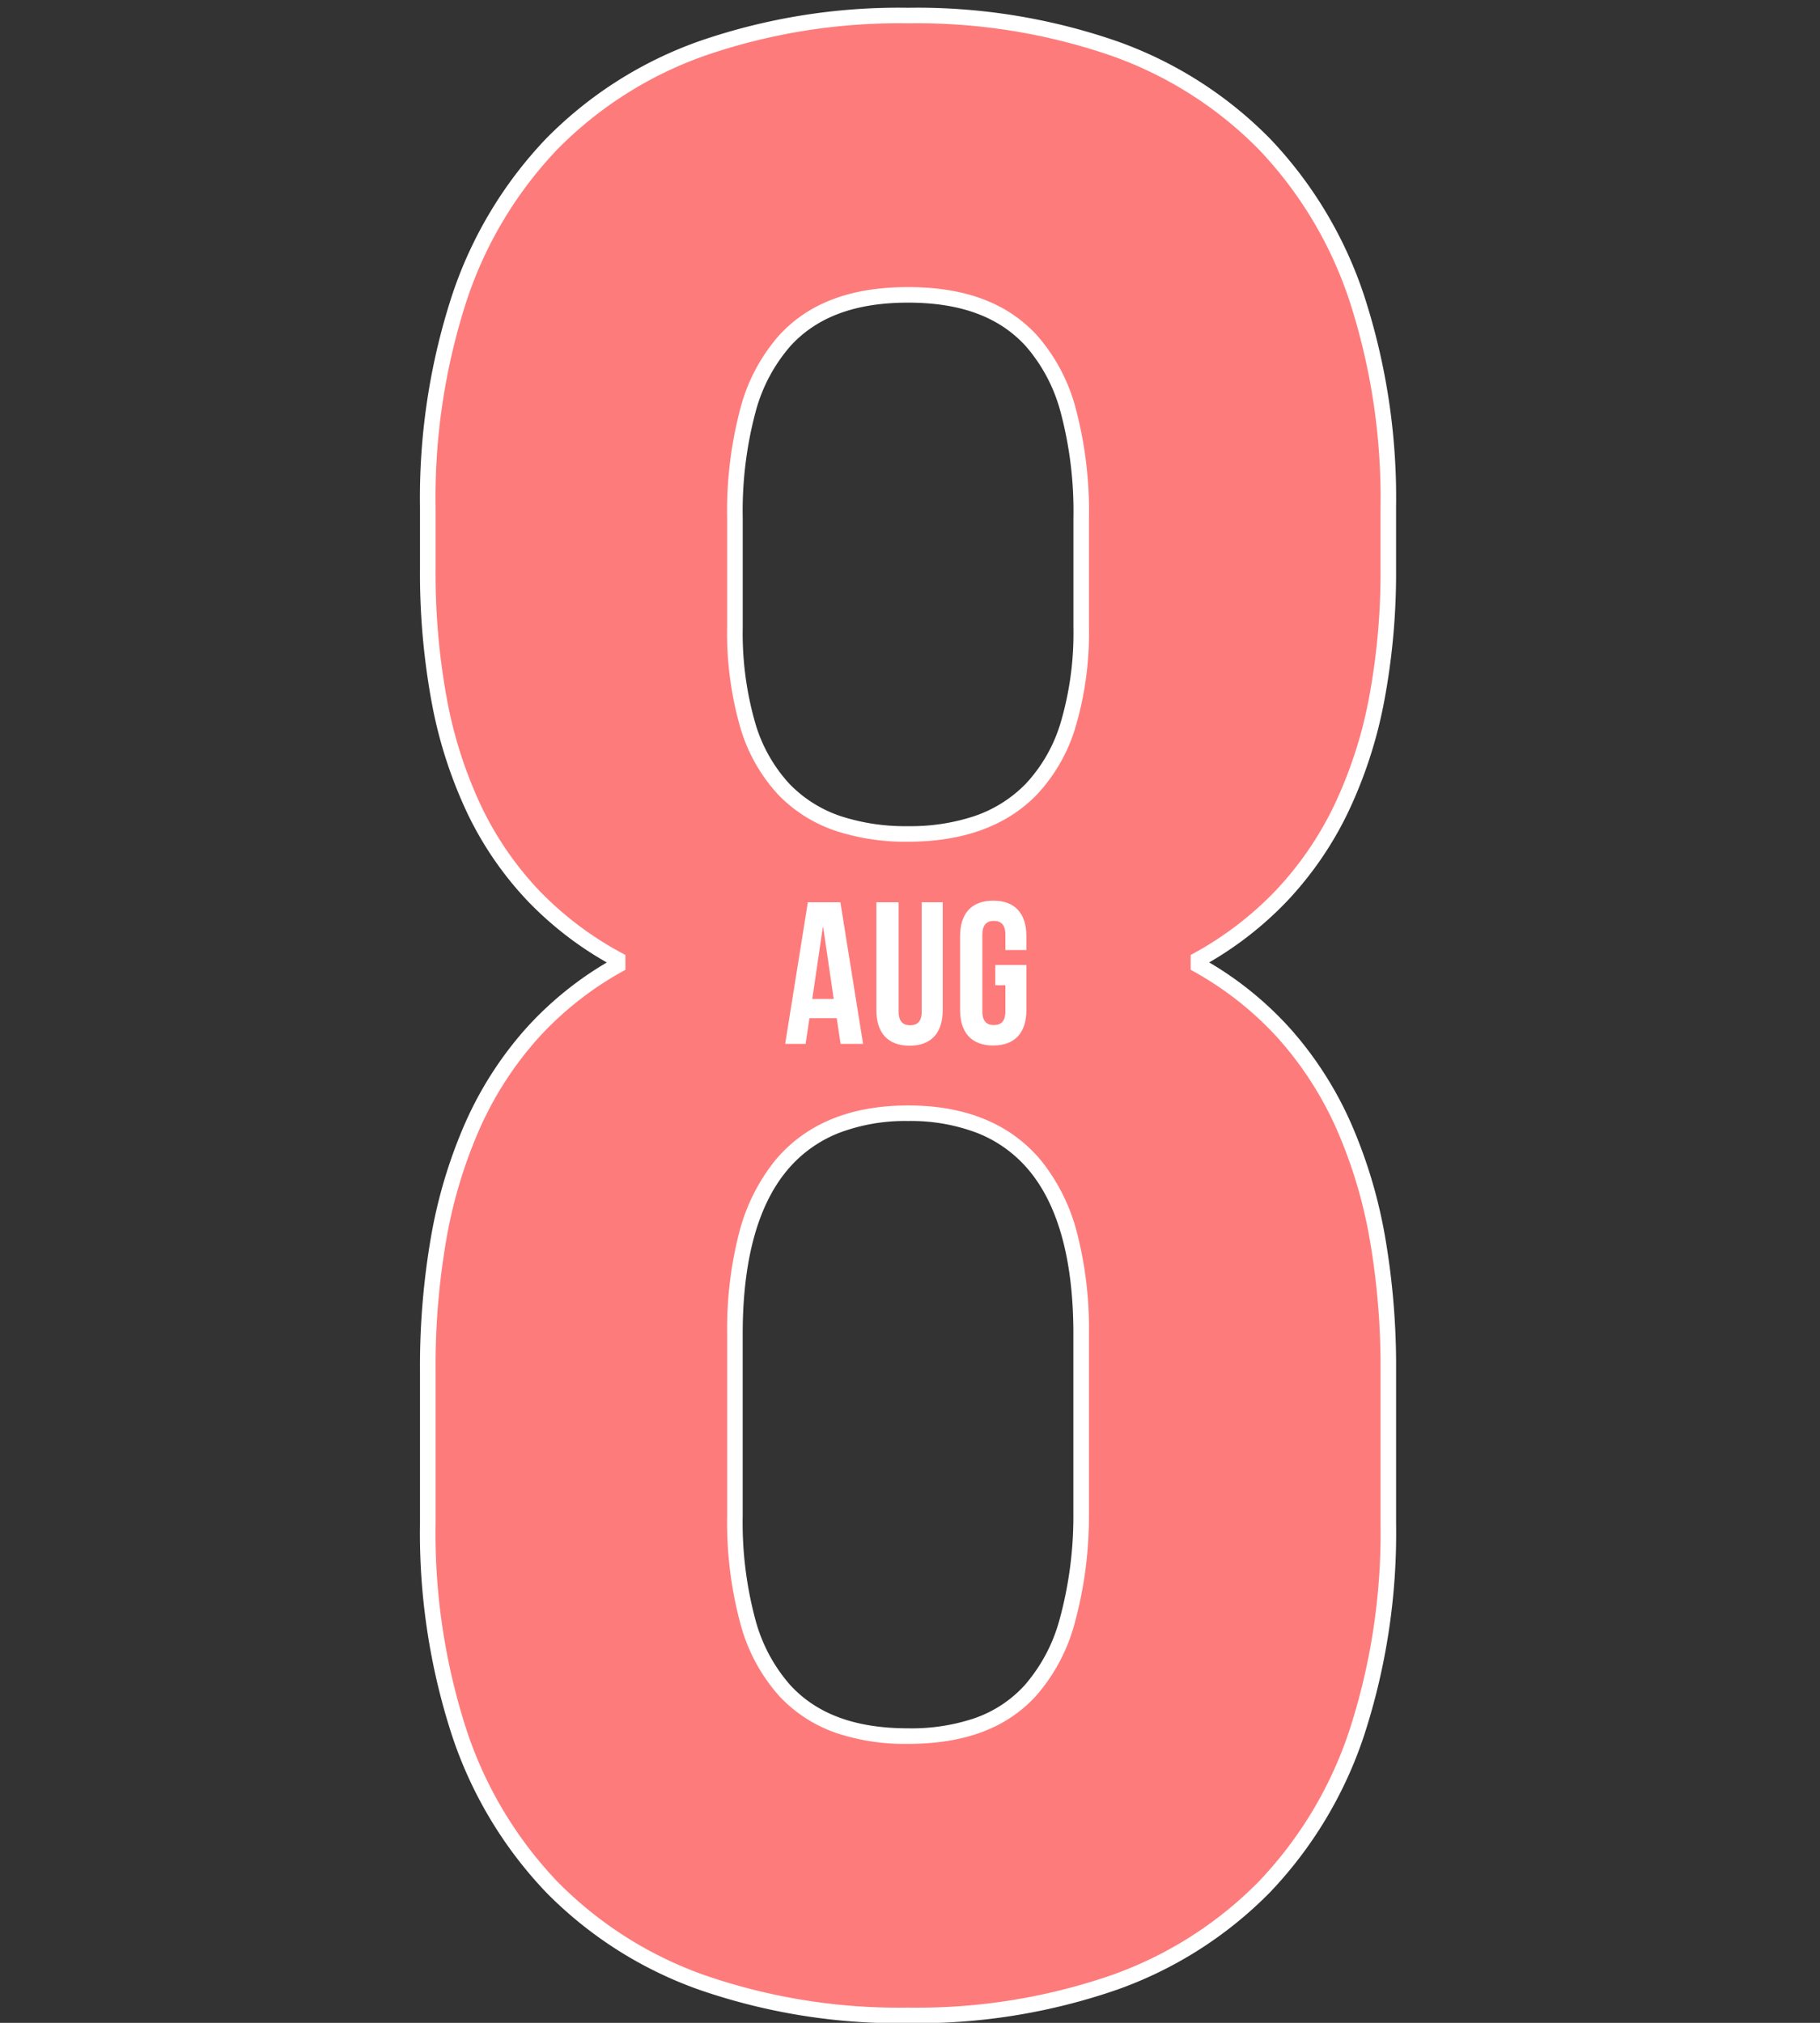
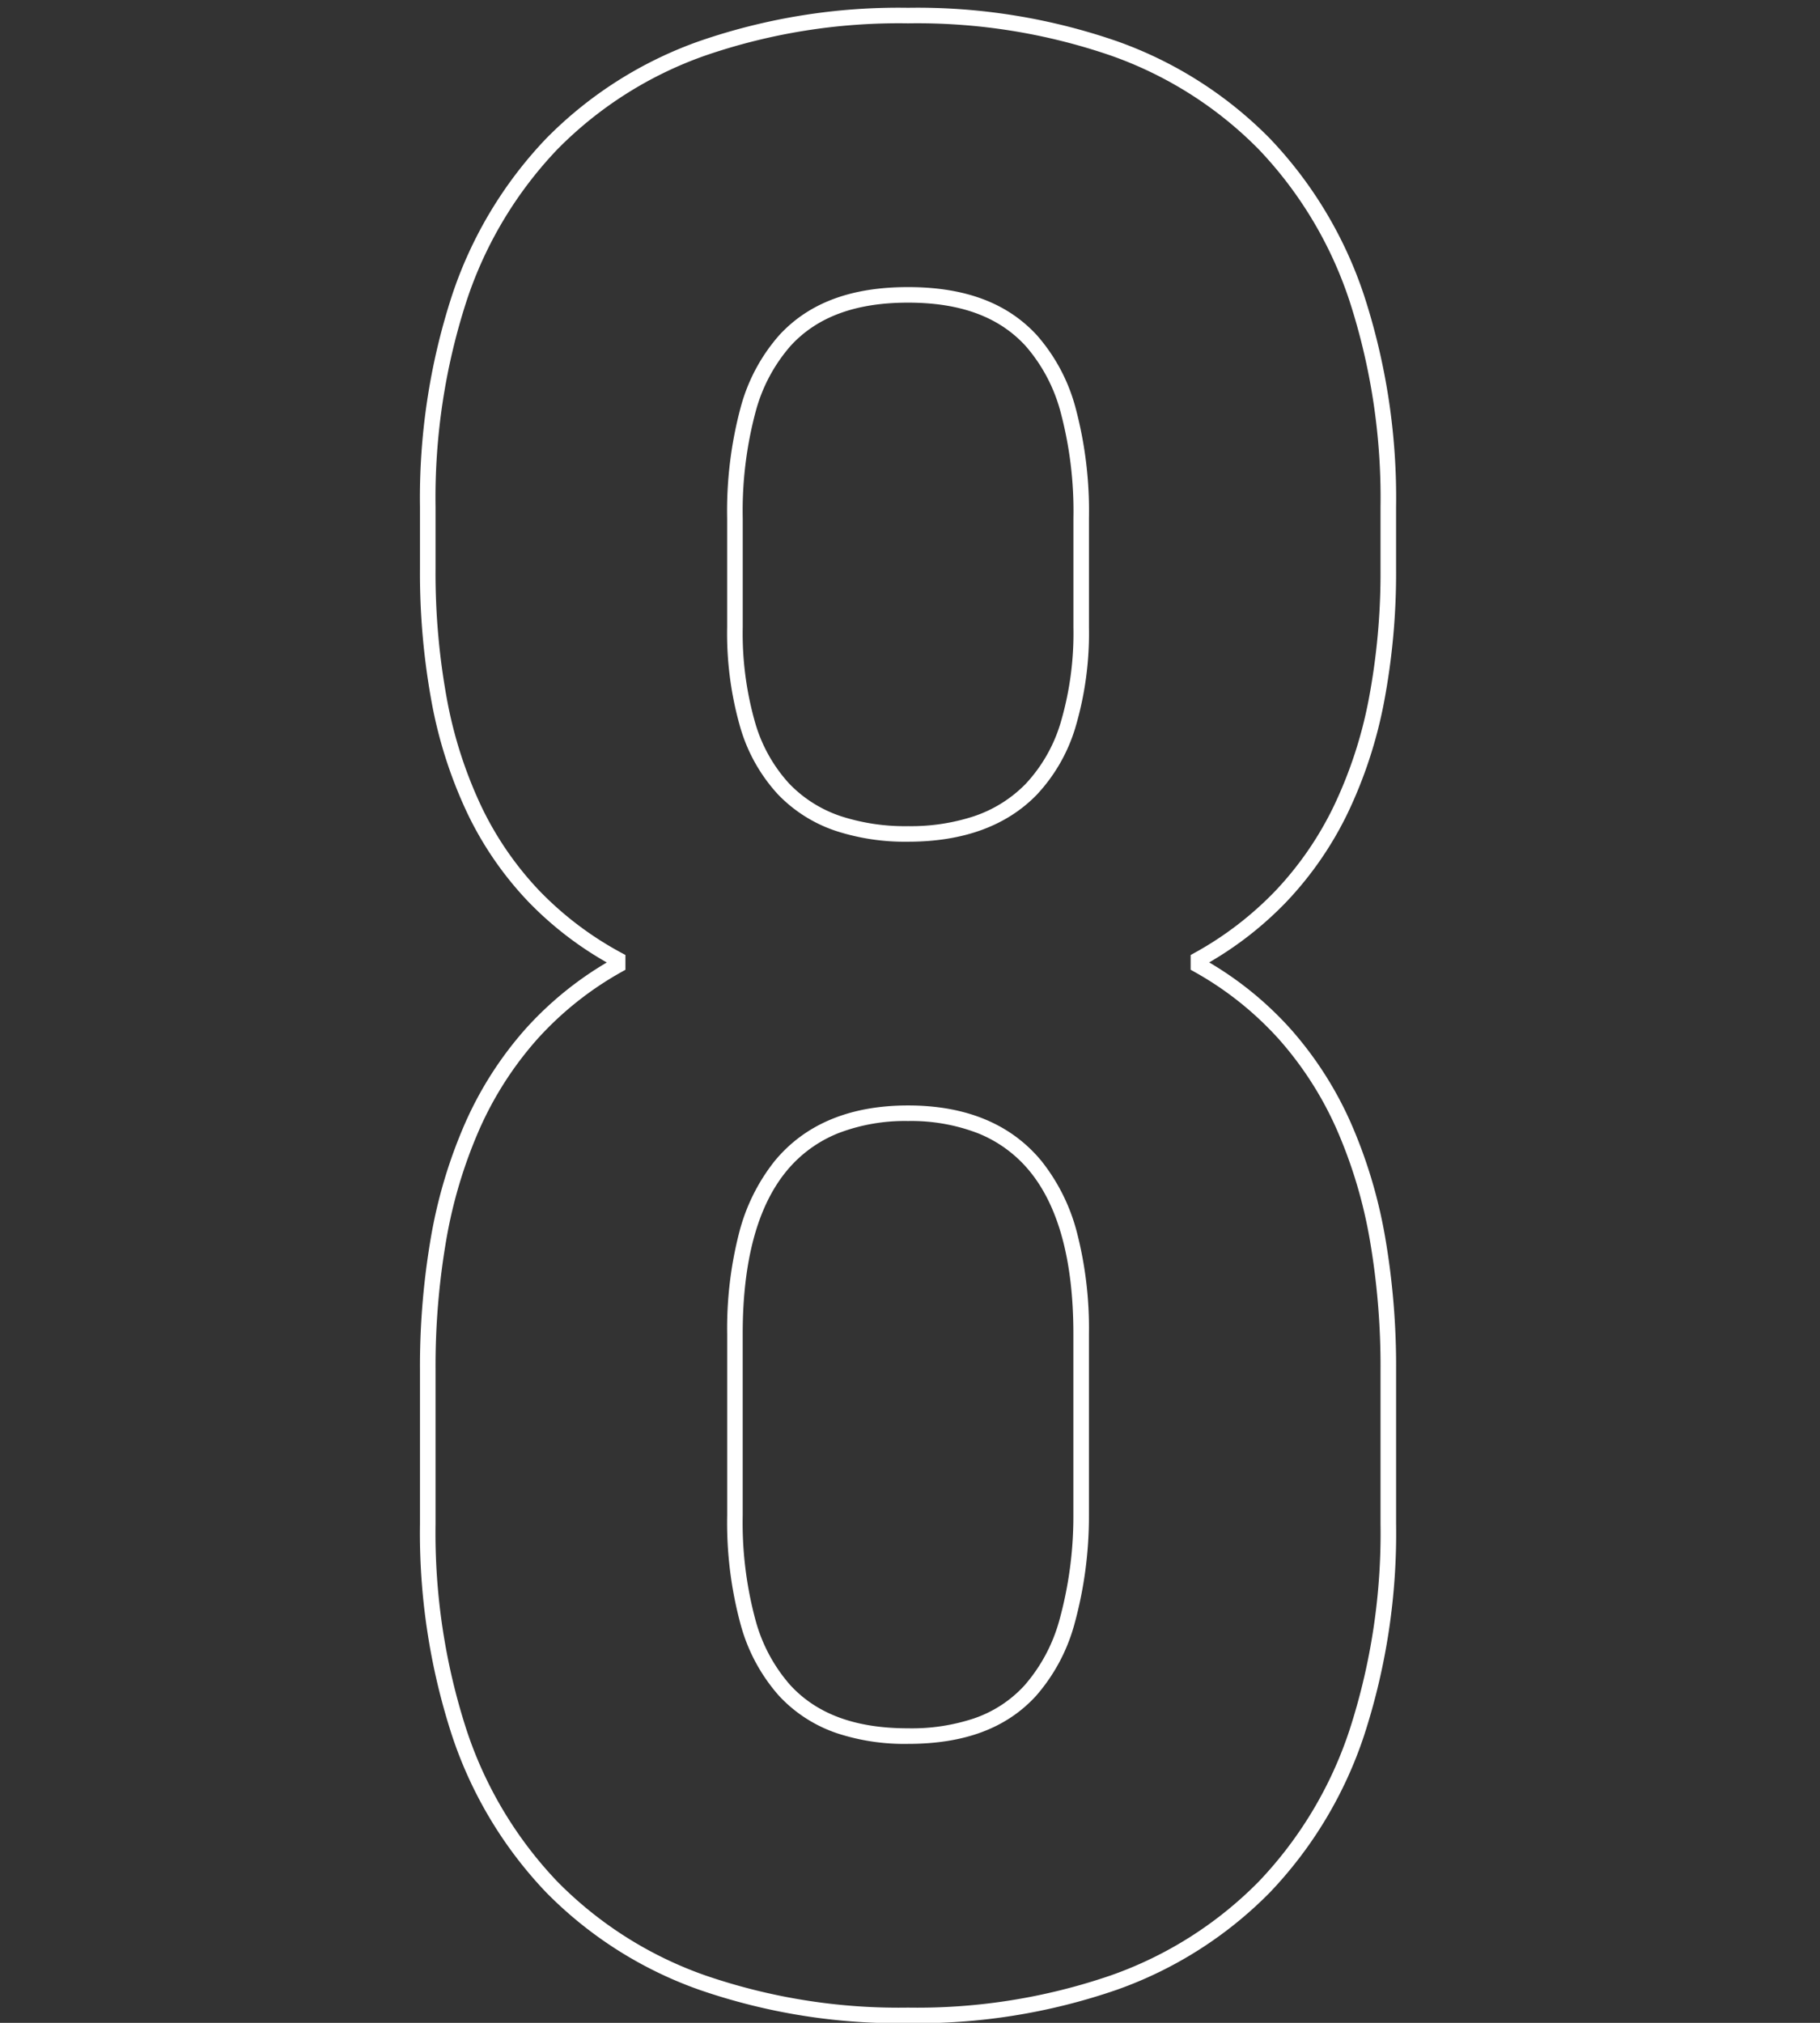
<svg xmlns="http://www.w3.org/2000/svg" width="234" height="260" viewBox="0 0 234 260">
  <rect x="0" y="0" width="234" height="260" fill="#333333" stroke="none" />
  <defs>
    <clipPath id="clip-path">
      <rect id="長方形_1557" data-name="長方形 1557" width="234" height="260" transform="translate(-6317 660)" fill="#fff" stroke="#707070" stroke-width="1" />
    </clipPath>
  </defs>
  <g id="num-month-08" transform="translate(6317 -660)" clip-path="url(#clip-path)">
    <g id="グループ_2143" data-name="グループ 2143" transform="translate(25.666 -1.078)">
-       <path id="パス_6387" data-name="パス 6387" d="M132.83-60.312V-80.057c0-24.053-7.18-42.362-24.412-52.055v-.718c16.155-8.975,24.412-25.489,24.412-50.26v-7.9c0-40.208-21.9-63.184-61.748-63.184S9.334-231.2,9.334-190.988v7.9c0,24.771,7.9,41.285,24.412,50.26v.718c-17.232,9.693-24.412,28-24.412,52.055v19.745c0,40.208,21.9,63.184,61.748,63.184S132.83-20.1,132.83-60.312ZM48.824-61.389V-84.724c0-19.745,8.257-28.361,22.258-28.361S93.34-104.469,93.34-84.724v23.335c-.359,22.258-9.693,28.361-22.258,28.361S48.824-39.131,48.824-61.389Zm0-128.163c0-22.617,9.693-28.72,22.258-28.72s22.258,6.1,22.258,28.72v14c0,20.1-9.693,26.566-22.258,26.566-12.924,0-22.258-6.462-22.258-26.566Z" transform="translate(-6297 917.25)" fill="#fe7b7b" />
      <path id="_8_-_アウトライン" data-name="8 - アウトライン" d="M71.082,3.872a78.527,78.527,0,0,1-26.8-4.278A51.842,51.842,0,0,1,24.547-12.945,53.612,53.612,0,0,1,12.432-33.153a83.937,83.937,0,0,1-4.1-27.159V-80.057A97.382,97.382,0,0,1,9.741-97.152a63.334,63.334,0,0,1,4.425-14.728,46.609,46.609,0,0,1,7.751-12.06,44.2,44.2,0,0,1,10.435-8.523,44.586,44.586,0,0,1-10.11-7.832,43.976,43.976,0,0,1-7.8-11.307,58.006,58.006,0,0,1-4.6-14.258,91.525,91.525,0,0,1-1.51-17.231v-7.9a83.937,83.937,0,0,1,4.1-27.159,53.612,53.612,0,0,1,12.115-20.207,51.842,51.842,0,0,1,19.734-12.539,78.527,78.527,0,0,1,26.8-4.278,78.527,78.527,0,0,1,26.8,4.278,51.842,51.842,0,0,1,19.734,12.539,53.611,53.611,0,0,1,12.115,20.207,83.937,83.937,0,0,1,4.1,27.159v7.9a89.074,89.074,0,0,1-1.562,17.236A58.276,58.276,0,0,1,127.58-151.6a45.007,45.007,0,0,1-7.809,11.3,45.167,45.167,0,0,1-9.969,7.829,44.2,44.2,0,0,1,10.444,8.529A46.61,46.61,0,0,1,128-111.879a63.334,63.334,0,0,1,4.425,14.728,97.382,97.382,0,0,1,1.407,17.095v19.745a83.937,83.937,0,0,1-4.1,27.159,53.612,53.612,0,0,1-12.115,20.207A51.842,51.842,0,0,1,97.883-.406,78.527,78.527,0,0,1,71.082,3.872Zm0-257.044a76.546,76.546,0,0,0-26.118,4.158,49.86,49.86,0,0,0-18.982,12.052A51.629,51.629,0,0,0,14.324-217.5a81.954,81.954,0,0,0-3.99,26.511v7.9a89.532,89.532,0,0,0,1.474,16.852,56.013,56.013,0,0,0,4.439,13.766,41.981,41.981,0,0,0,7.44,10.794,42.889,42.889,0,0,0,10.537,7.969l.523.284v1.9l-.51.287a42.377,42.377,0,0,0-10.83,8.636A44.614,44.614,0,0,0,15.99-111.06,61.338,61.338,0,0,0,11.709-96.8a95.388,95.388,0,0,0-1.375,16.741v19.745A81.954,81.954,0,0,0,14.324-33.8,51.629,51.629,0,0,0,25.982-14.339,49.86,49.86,0,0,0,44.964-2.286,76.546,76.546,0,0,0,71.082,1.872,76.546,76.546,0,0,0,97.2-2.286a49.86,49.86,0,0,0,18.982-12.052A51.629,51.629,0,0,0,127.84-33.8a81.955,81.955,0,0,0,3.99-26.511V-80.057A95.388,95.388,0,0,0,130.455-96.8a61.338,61.338,0,0,0-4.281-14.262,44.614,44.614,0,0,0-7.416-11.544,42.377,42.377,0,0,0-10.83-8.636l-.51-.287v-1.891l.514-.286a43.429,43.429,0,0,0,10.391-7.972,43.011,43.011,0,0,0,7.46-10.8,56.281,56.281,0,0,0,4.523-13.767,87.08,87.08,0,0,0,1.523-16.847v-7.9a81.955,81.955,0,0,0-3.99-26.511,51.629,51.629,0,0,0-11.658-19.462A49.86,49.86,0,0,0,97.2-249.014,76.546,76.546,0,0,0,71.082-253.172Zm0,221.144a27.714,27.714,0,0,1-9.1-1.356,18.047,18.047,0,0,1-7.47-4.8,22.788,22.788,0,0,1-4.931-9.1,49.97,49.97,0,0,1-1.753-14.107V-84.724a49.294,49.294,0,0,1,1.545-13.028,24.633,24.633,0,0,1,4.562-9.193c3.91-4.738,9.68-7.14,17.151-7.14s13.241,2.4,17.151,7.14a24.633,24.633,0,0,1,4.562,9.193A49.294,49.294,0,0,1,94.34-84.724v23.351a52.179,52.179,0,0,1-1.905,14.1,23.271,23.271,0,0,1-4.909,9.091C83.727-34.042,78.348-32.028,71.082-32.028Zm0-80.057a23.88,23.88,0,0,0-9.008,1.581,16.541,16.541,0,0,0-6.6,4.832c-3.749,4.543-5.65,11.591-5.65,20.948v23.335a48.008,48.008,0,0,0,1.669,13.535,20.821,20.821,0,0,0,4.481,8.312c3.44,3.71,8.381,5.514,15.108,5.514a25.372,25.372,0,0,0,8.4-1.246,15.627,15.627,0,0,0,6.569-4.264,21.3,21.3,0,0,0,4.47-8.32A50.2,50.2,0,0,0,92.34-61.4V-84.724c0-9.357-1.9-16.405-5.65-20.948a16.541,16.541,0,0,0-6.6-4.832A23.88,23.88,0,0,0,71.082-112.085Zm0-35.9a28.708,28.708,0,0,1-9.253-1.378,18.39,18.39,0,0,1-7.445-4.675,21.585,21.585,0,0,1-4.854-8.582,43.637,43.637,0,0,1-1.706-12.932v-14a51.358,51.358,0,0,1,1.752-14.312,23.077,23.077,0,0,1,4.929-9.206c3.829-4.174,9.252-6.2,16.578-6.2s12.748,2.029,16.578,6.2a23.077,23.077,0,0,1,4.929,9.206,51.358,51.358,0,0,1,1.752,14.312v14a42.6,42.6,0,0,1-1.759,12.939,21.745,21.745,0,0,1-4.939,8.579C83.759-150.02,78.187-147.985,71.082-147.985Zm0-69.287c-6.734,0-11.675,1.817-15.1,5.555a21.111,21.111,0,0,0-4.484,8.419,49.4,49.4,0,0,0-1.67,13.747v14a41.67,41.67,0,0,0,1.615,12.333,19.614,19.614,0,0,0,4.391,7.8,16.411,16.411,0,0,0,6.646,4.165,26.73,26.73,0,0,0,8.607,1.27,26.069,26.069,0,0,0,8.454-1.269,16.72,16.72,0,0,0,6.669-4.17,19.772,19.772,0,0,0,4.473-7.8,40.63,40.63,0,0,0,1.663-12.326v-14A49.4,49.4,0,0,0,90.67-203.3a21.111,21.111,0,0,0-4.484-8.419C82.757-215.455,77.816-217.272,71.082-217.272Z" transform="translate(-6297 917.25)" fill="#fff" />
-       <path id="パス_6388" data-name="パス 6388" d="M7.384-18.2H3.2L.286,0H2.912l.494-3.3h3.51L7.41,0H10.3ZM5.122-14.976h.052l1.352,9.2H3.77Zm6.89-3.224V-4.342c0,2.912,1.456,4.576,4.264,4.576S20.54-1.43,20.54-4.342V-18.2h-2.7V-4.16c0,1.3-.572,1.768-1.482,1.768S14.872-2.86,14.872-4.16V-18.2ZM27.3-7.54h1.3v3.354c0,1.3-.572,1.768-1.482,1.768s-1.482-.468-1.482-1.768v-9.828c0-1.3.572-1.794,1.482-1.794s1.482.494,1.482,1.794v1.95h2.7v-1.768c0-2.912-1.456-4.576-4.264-4.576s-4.264,1.664-4.264,4.576v9.464c0,2.912,1.456,4.576,4.264,4.576S31.3-1.456,31.3-4.368V-10.14h-4Z" transform="translate(-6242 795.25)" fill="#fff" opacity="0.998" />
    </g>
  </g>
</svg>